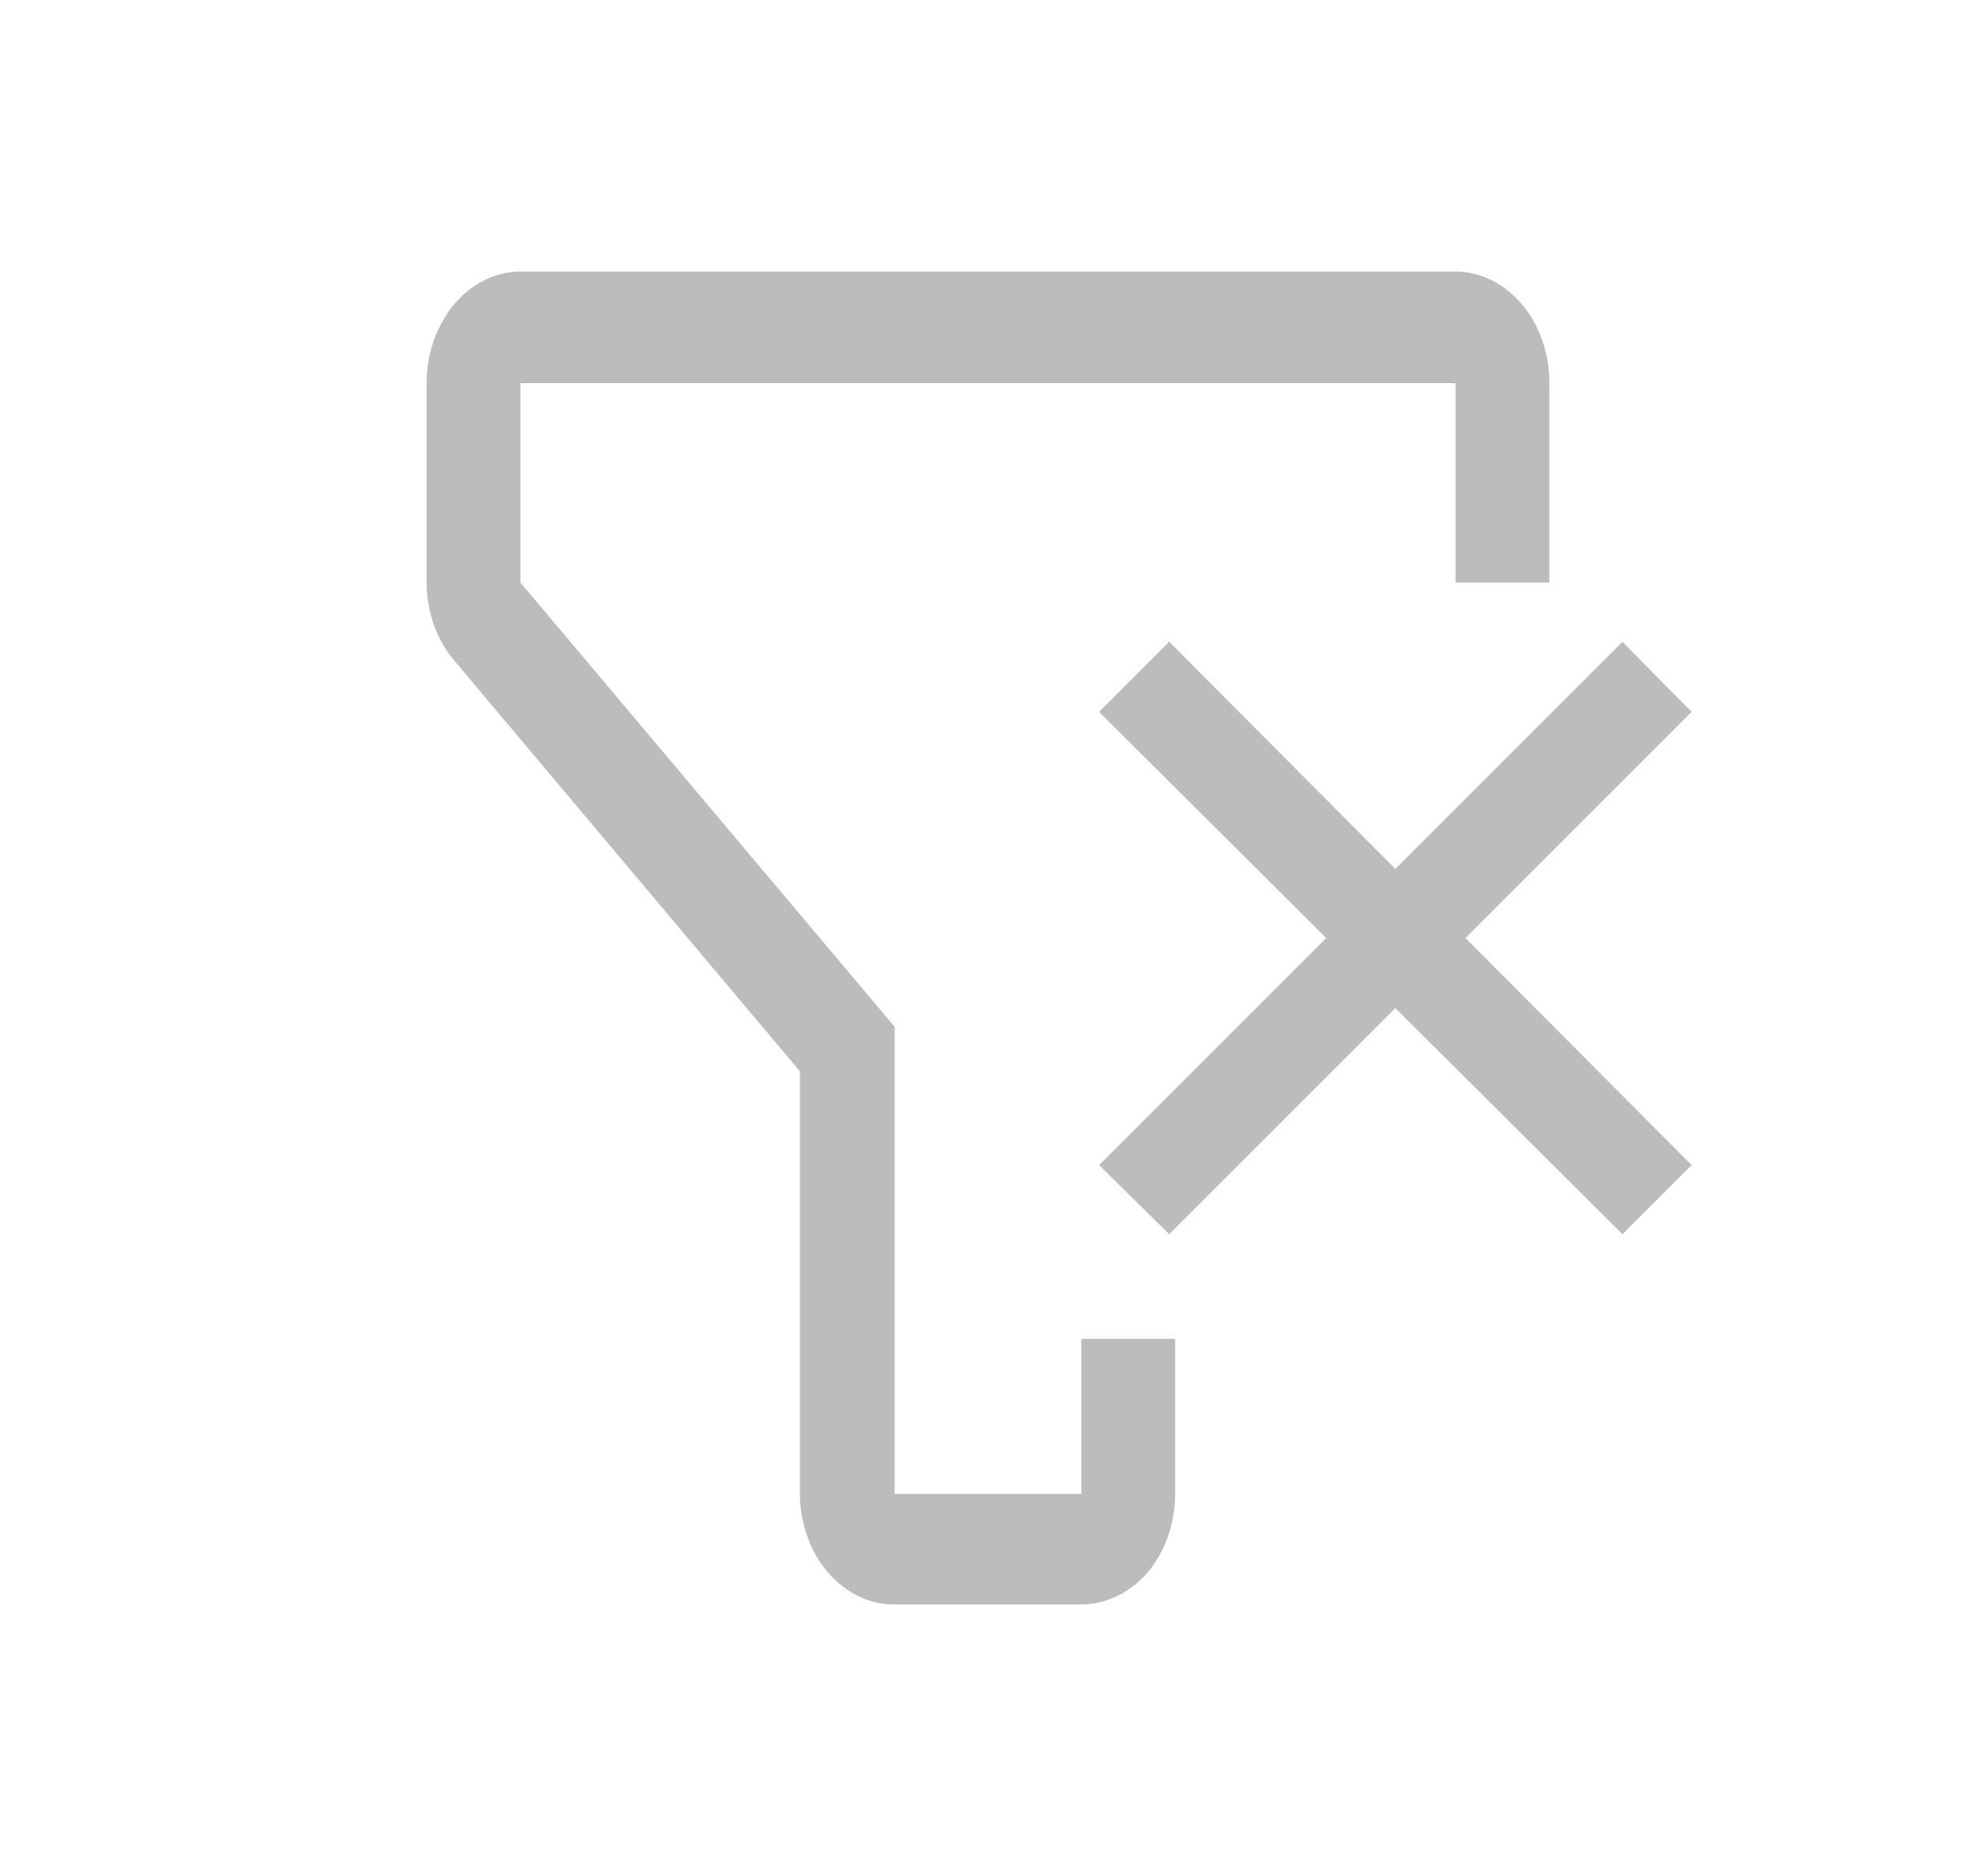
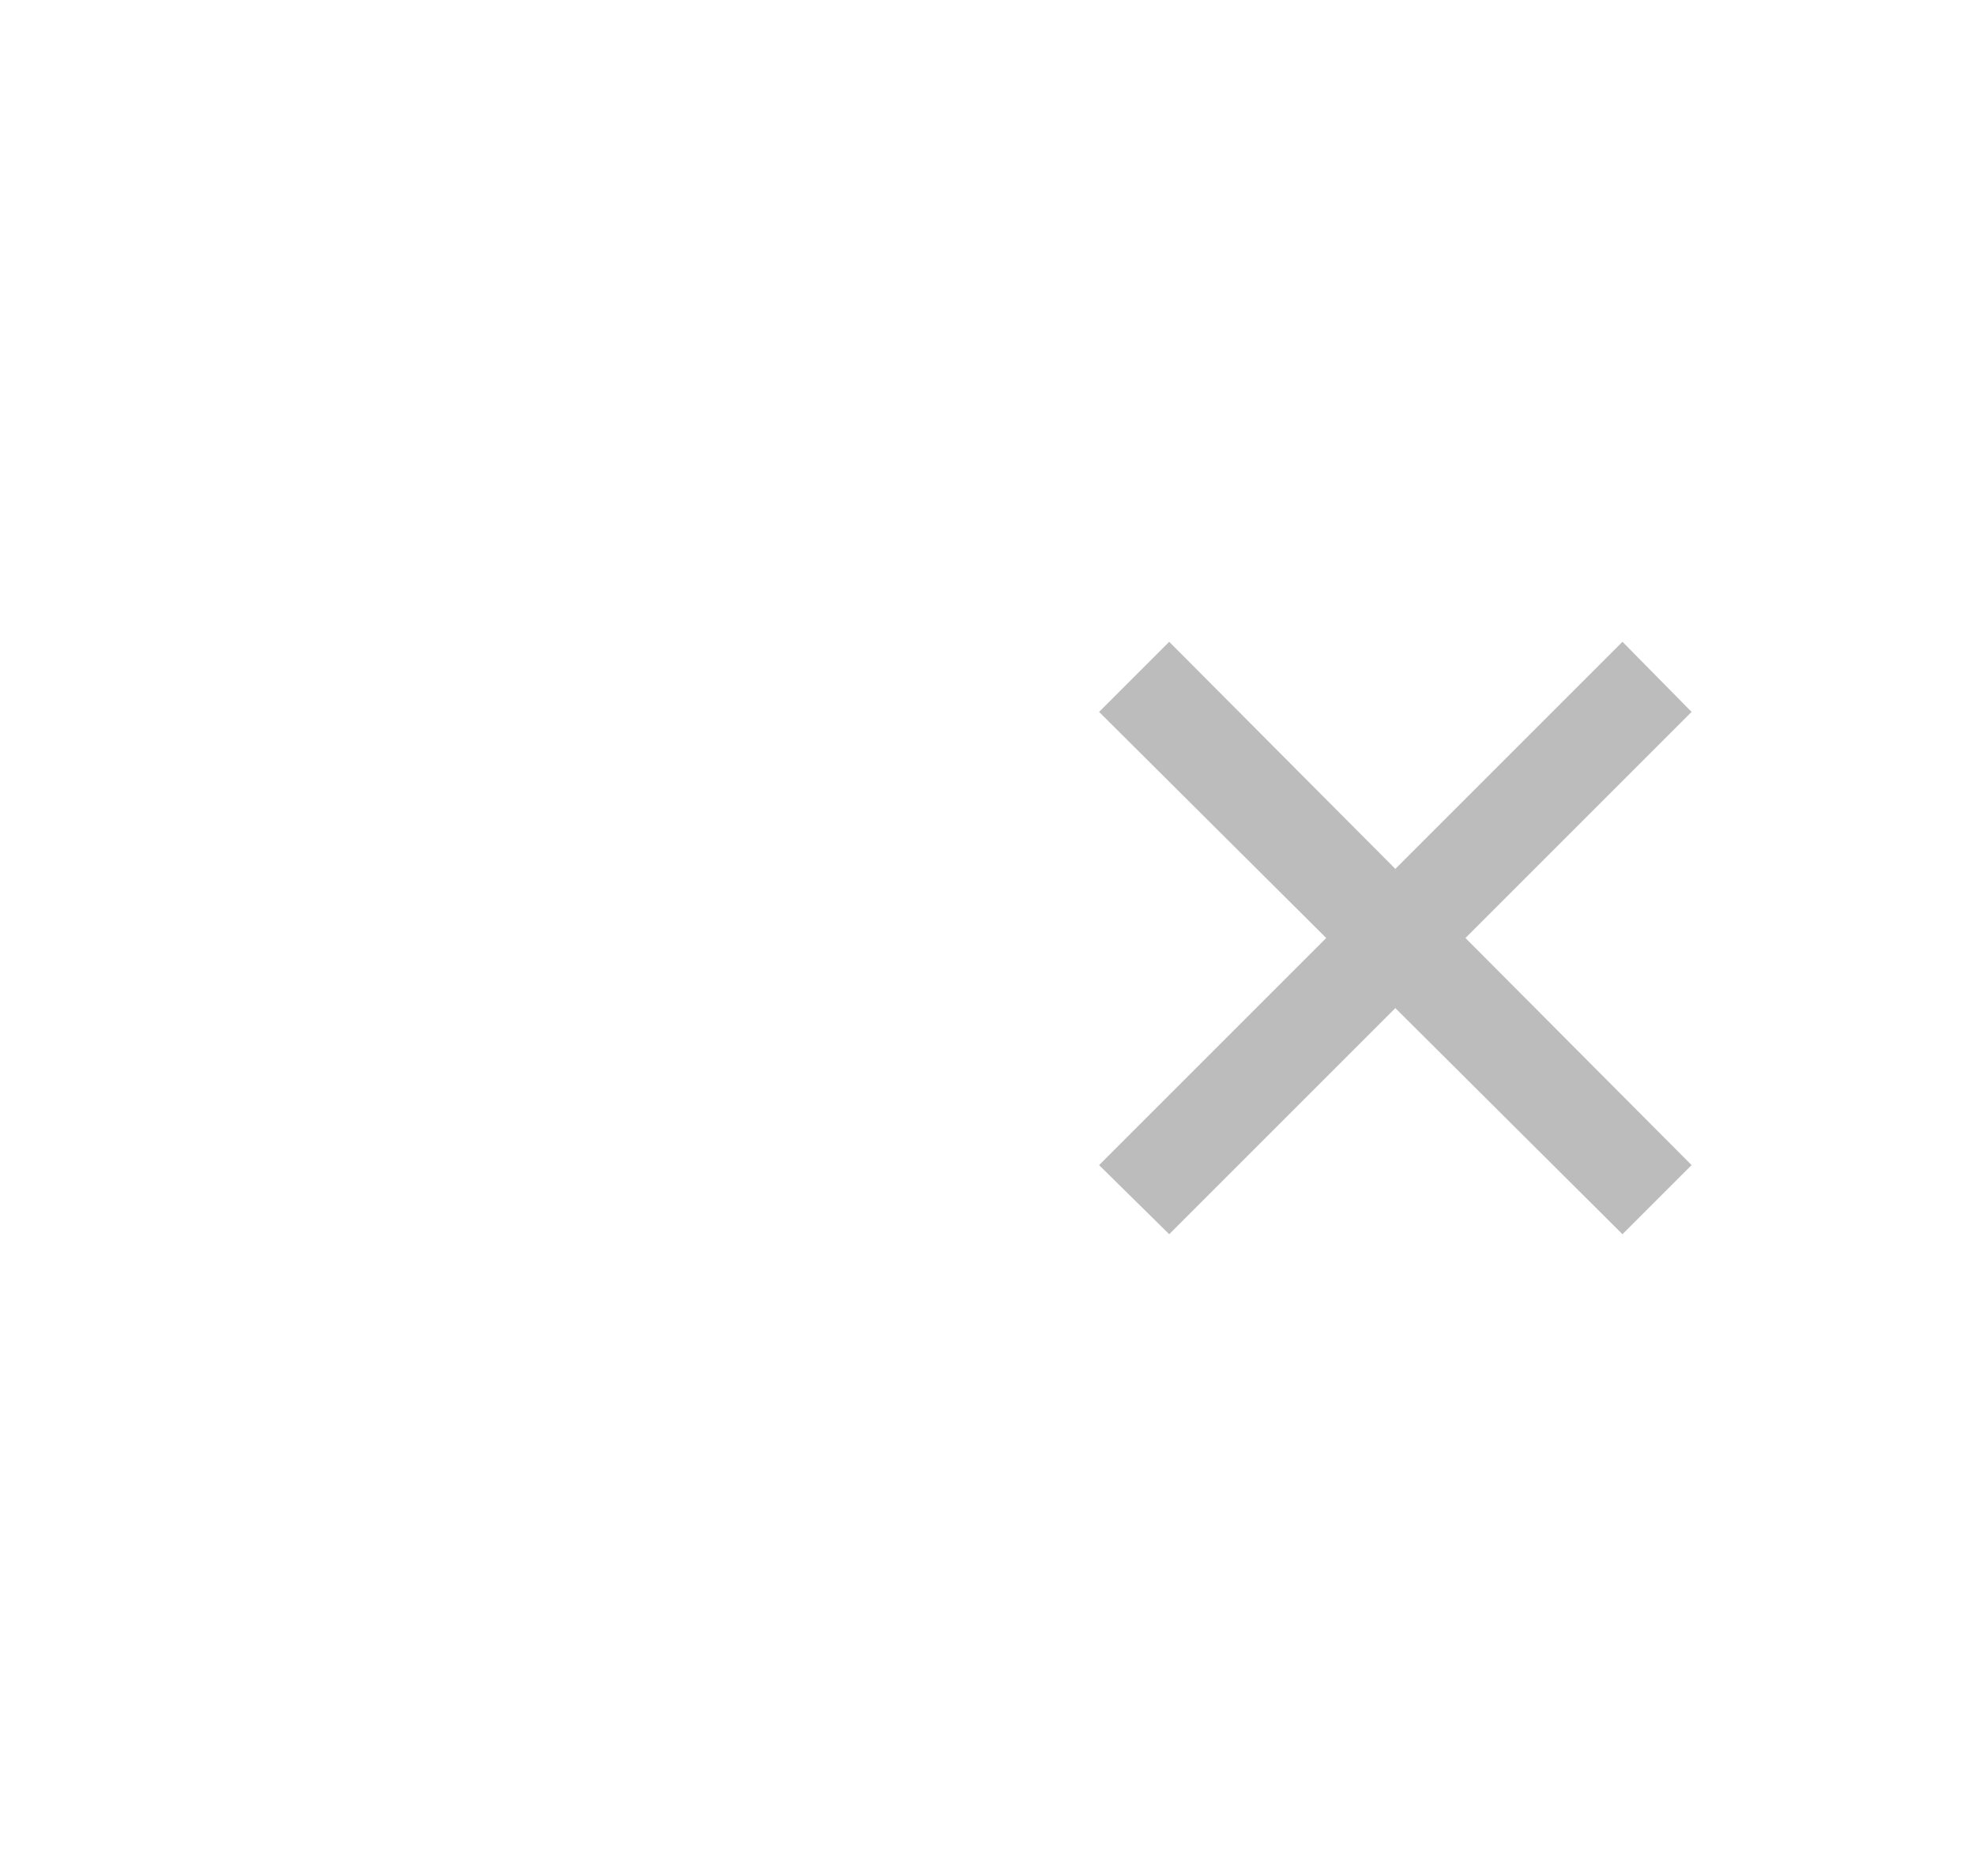
<svg xmlns="http://www.w3.org/2000/svg" id="Layer_1" data-name="Layer 1" viewBox="0 0 20 19">
  <defs>
    <style>
      .cls-1 {
        fill-rule: evenodd;
      }

      .cls-1, .cls-2 {
        fill: #bcbcbc;
        stroke-width: 0px;
      }
    </style>
  </defs>
-   <path class="cls-2" d="m11.9,13.56v1.57c0,.3-.1.58-.28.8-.18.2-.42.32-.67.32h-1.9c-.25,0-.49-.12-.67-.33-.18-.21-.28-.5-.28-.8v-4.27l-3.5-4.16c-.18-.21-.28-.5-.28-.79v-2.02c0-.3.1-.58.28-.8.18-.21.42-.33.67-.33h9.47c.25,0,.49.12.67.33s.28.5.28.8v2.02h-.95v-2.02H5.27v2.02l3.79,4.5v4.73h1.89v-1.57h.95" />
  <polygon class="cls-1" points="13.43 9.5 11.13 7.21 11.84 6.5 14.13 8.8 16.43 6.5 17.13 7.21 14.84 9.5 17.13 11.8 16.43 12.5 14.13 10.21 11.84 12.5 11.13 11.8 13.43 9.5" />
</svg>